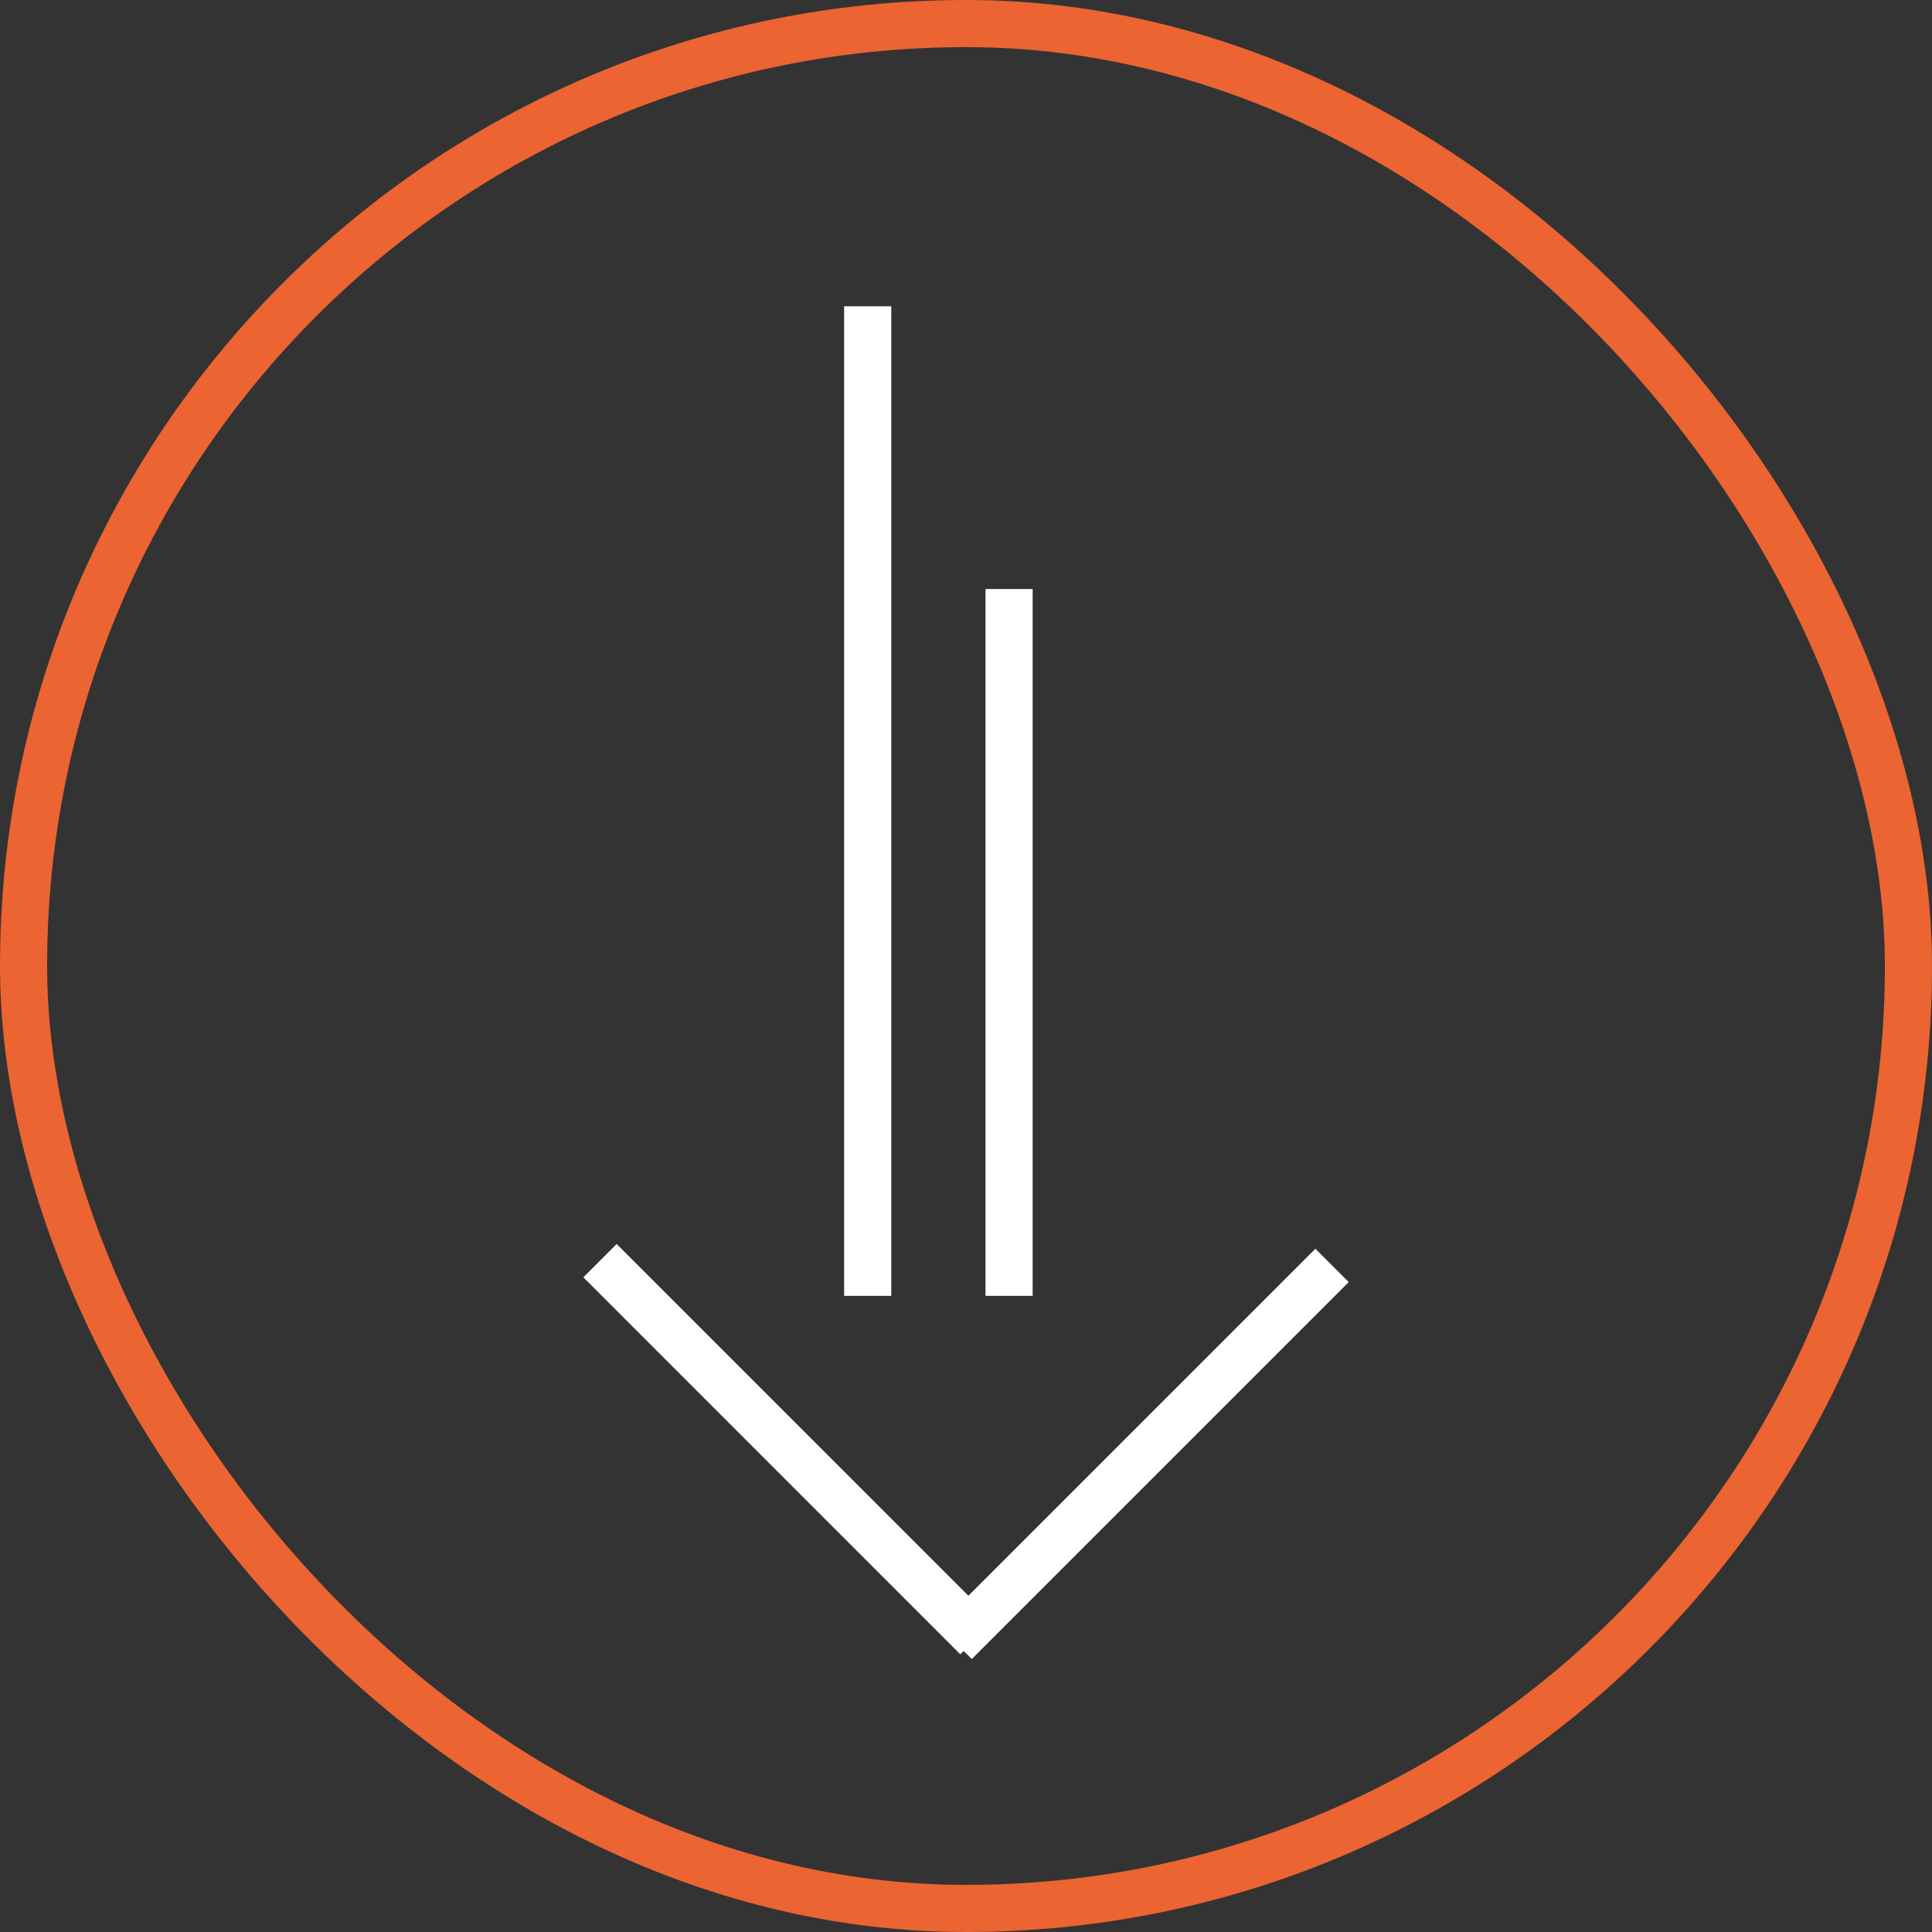
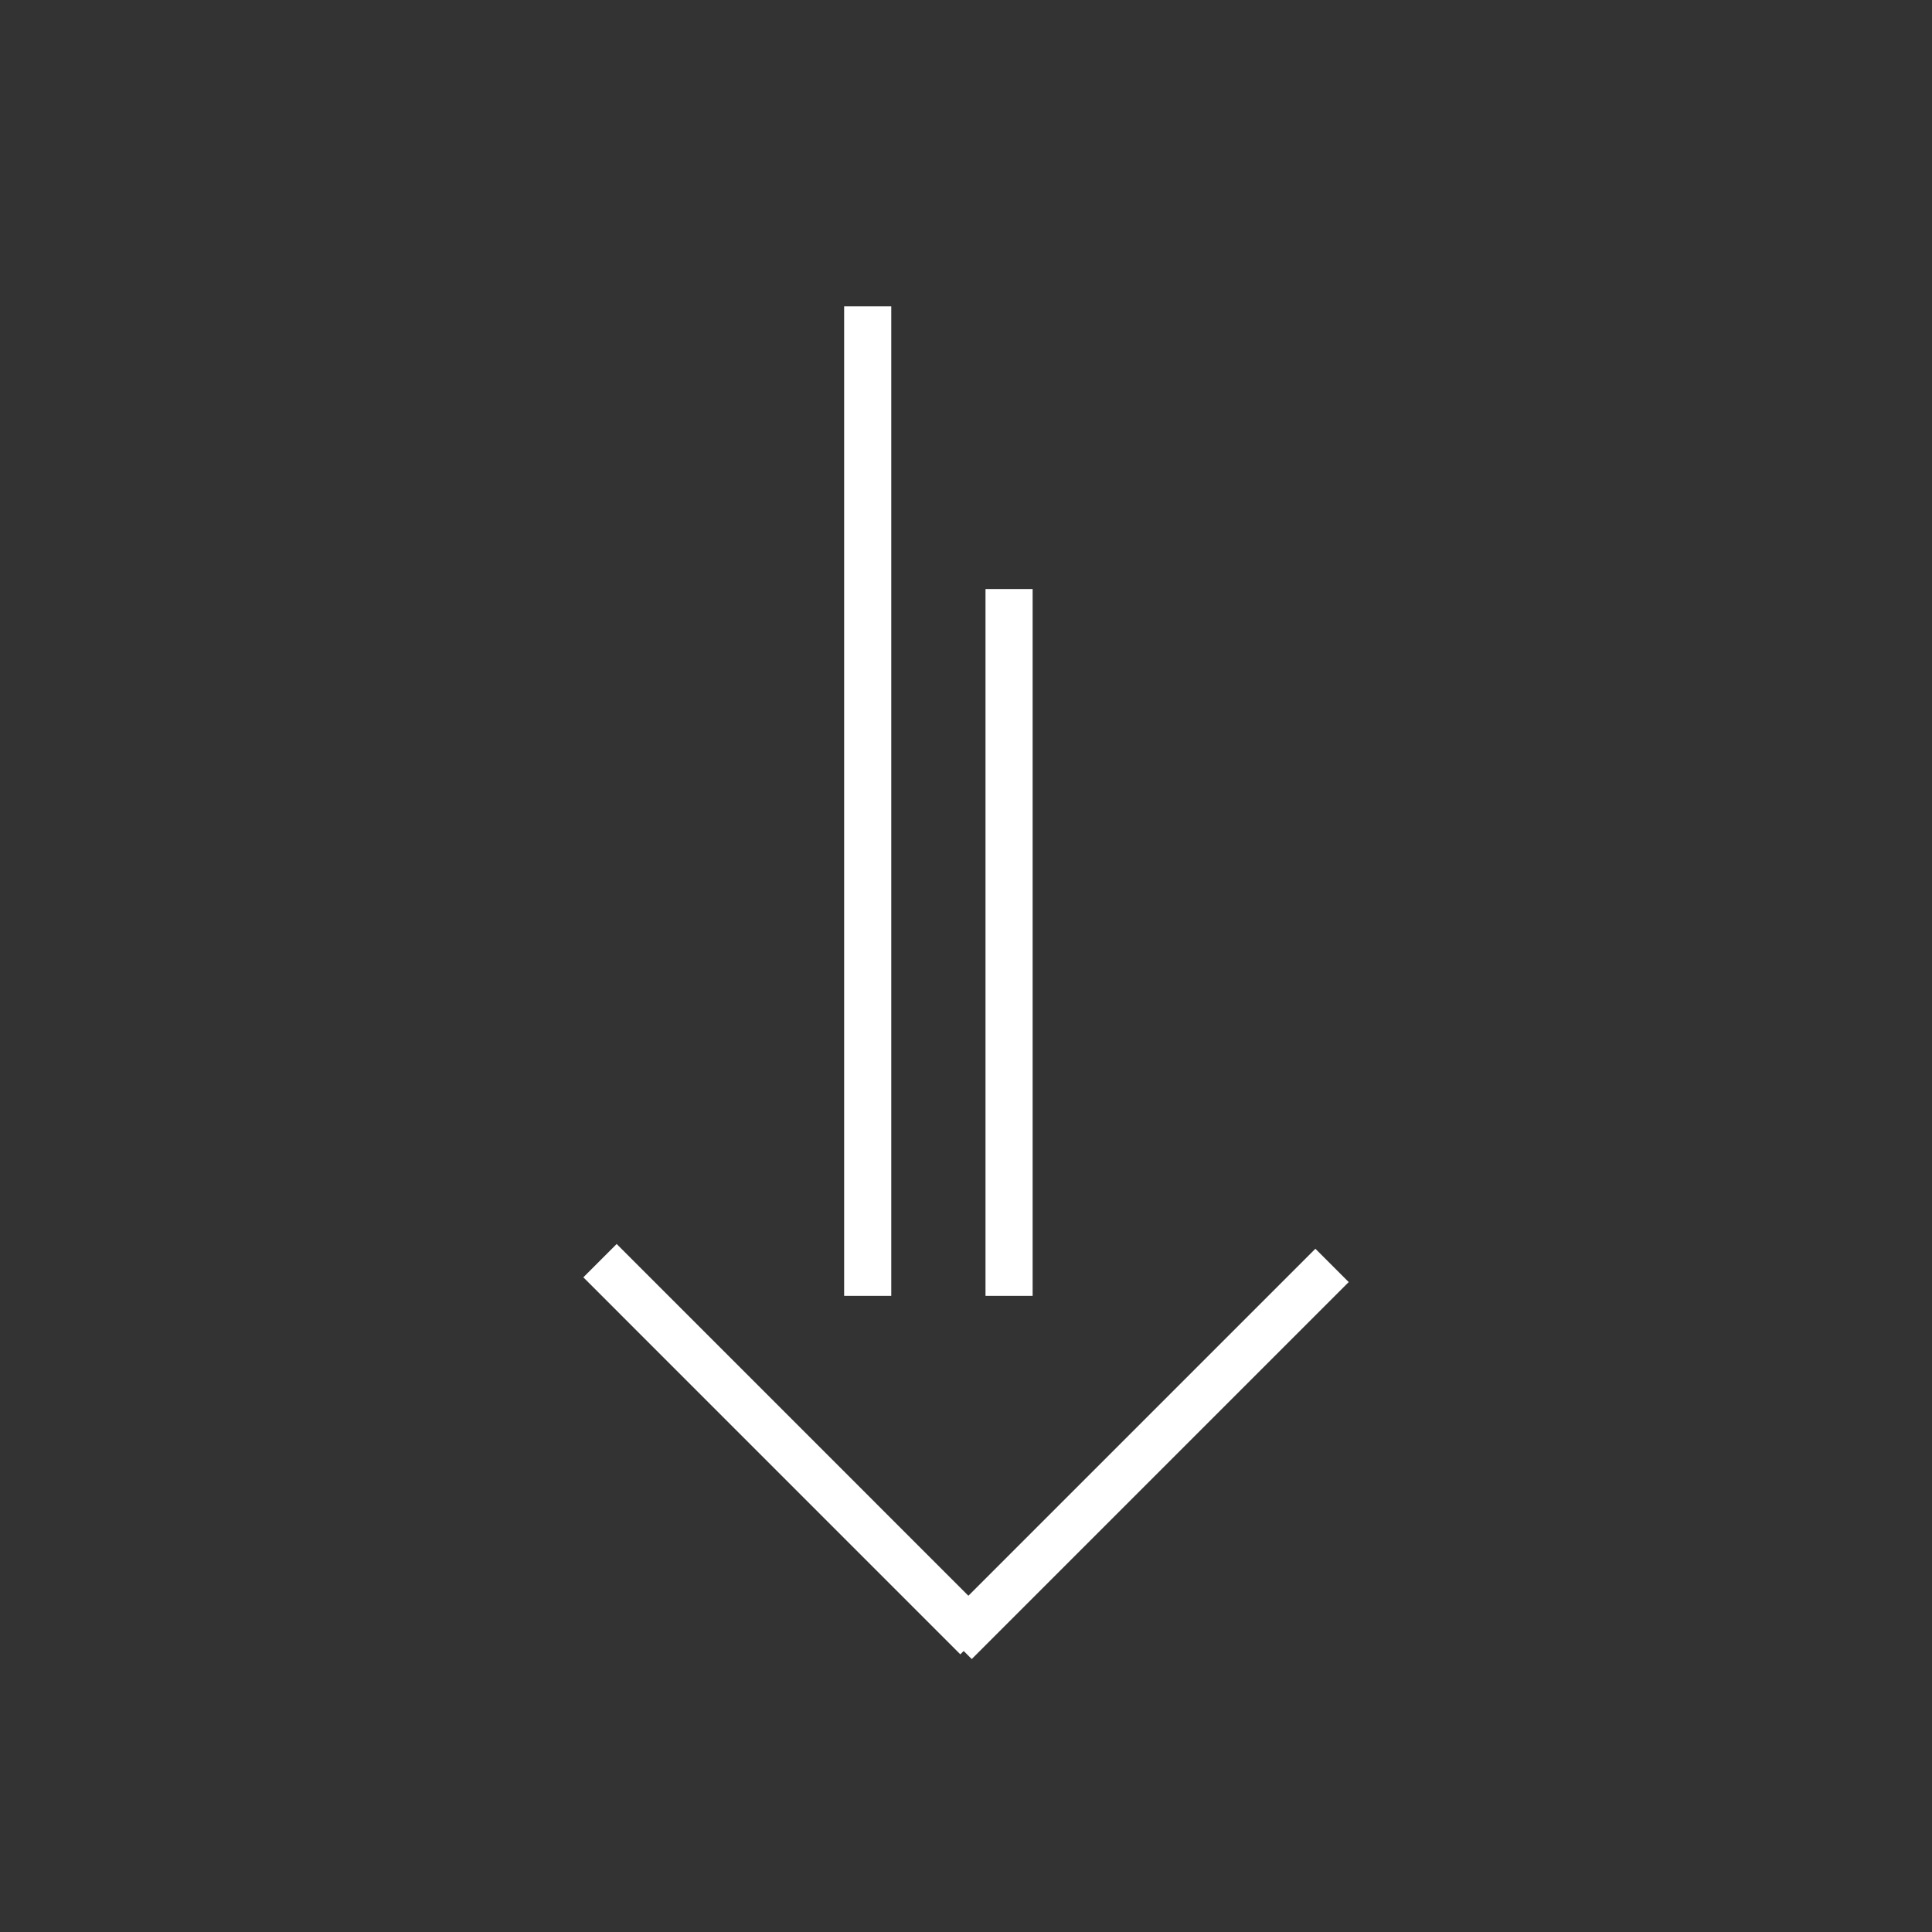
<svg xmlns="http://www.w3.org/2000/svg" width="41" height="41" viewBox="0 0 41 41" fill="none">
  <rect x="0" y="0" width="41" height="41" fill="#333333" stroke="none" />
-   <rect x="0.5" y="0.5" width="40" height="40" rx="20" stroke="#EB6431" />
  <line x1="18.414" y1="6.5" x2="18.414" y2="27.5" stroke="white" />
  <line x1="21.414" y1="12.5" x2="21.414" y2="27.5" stroke="white" />
  <line x1="28.268" y1="26.854" x2="20.268" y2="34.854" stroke="white" />
  <line x1="20.733" y1="34.754" x2="12.733" y2="26.753" stroke="white" />
</svg>